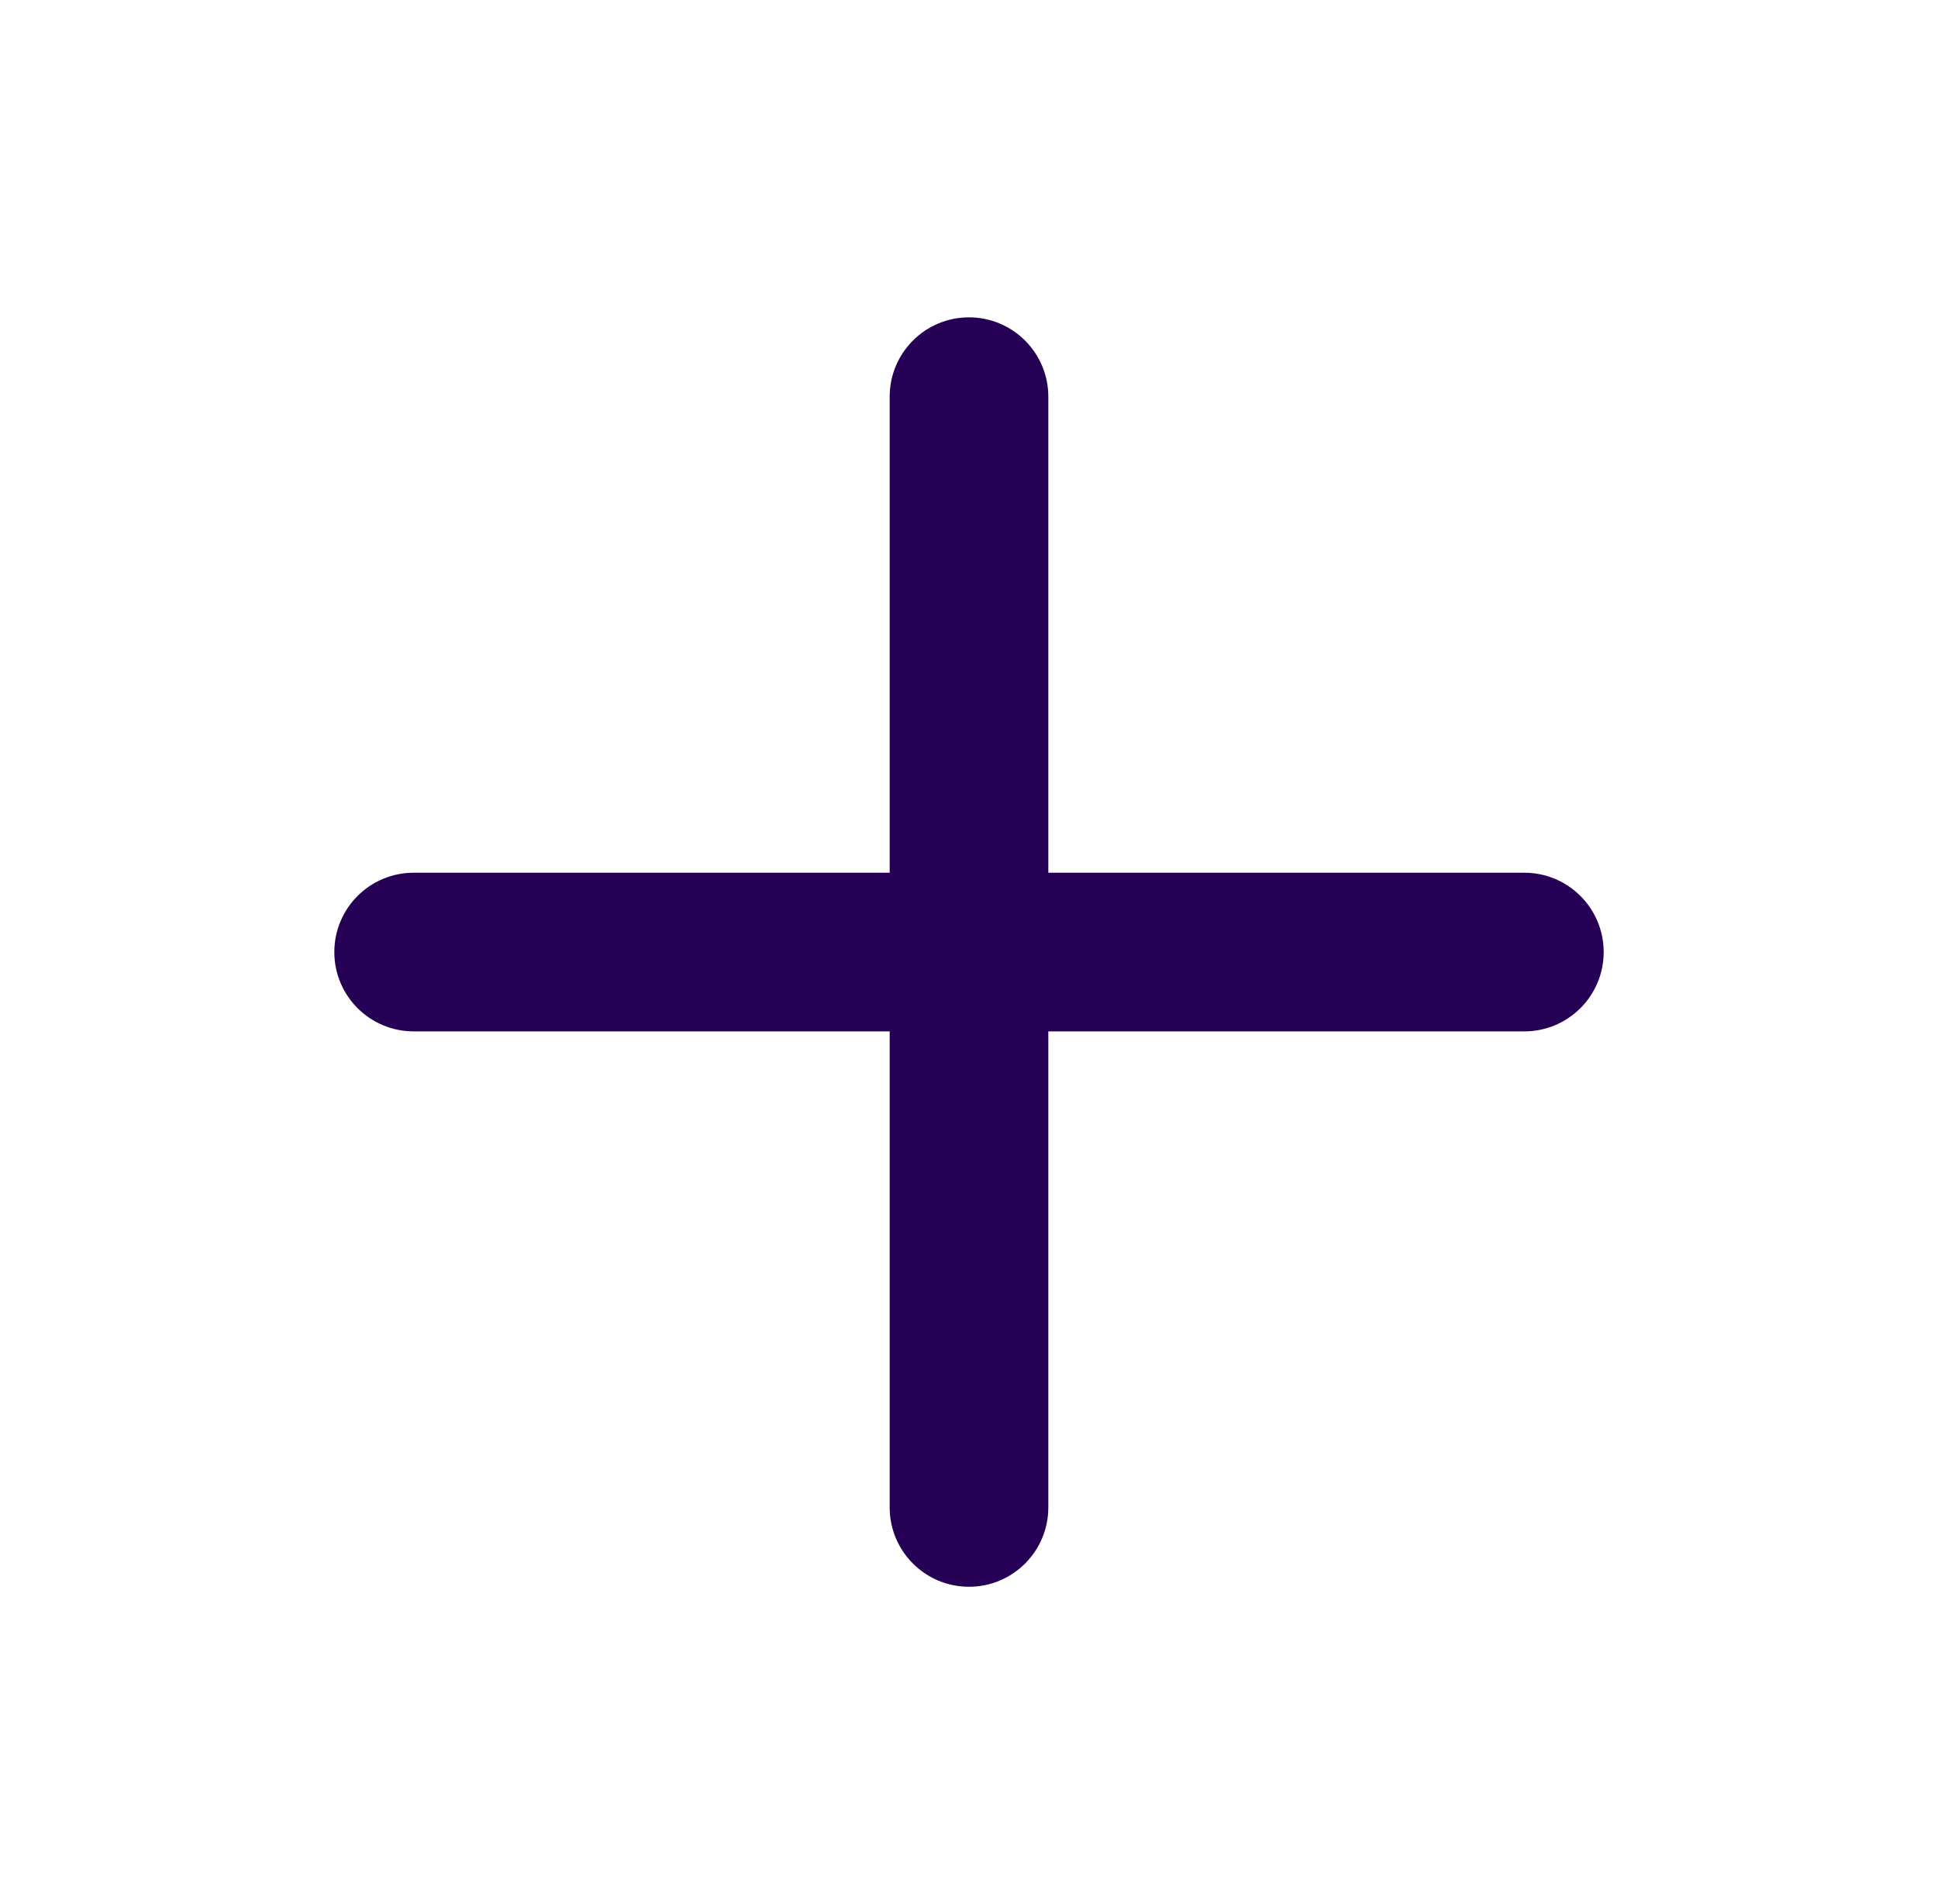
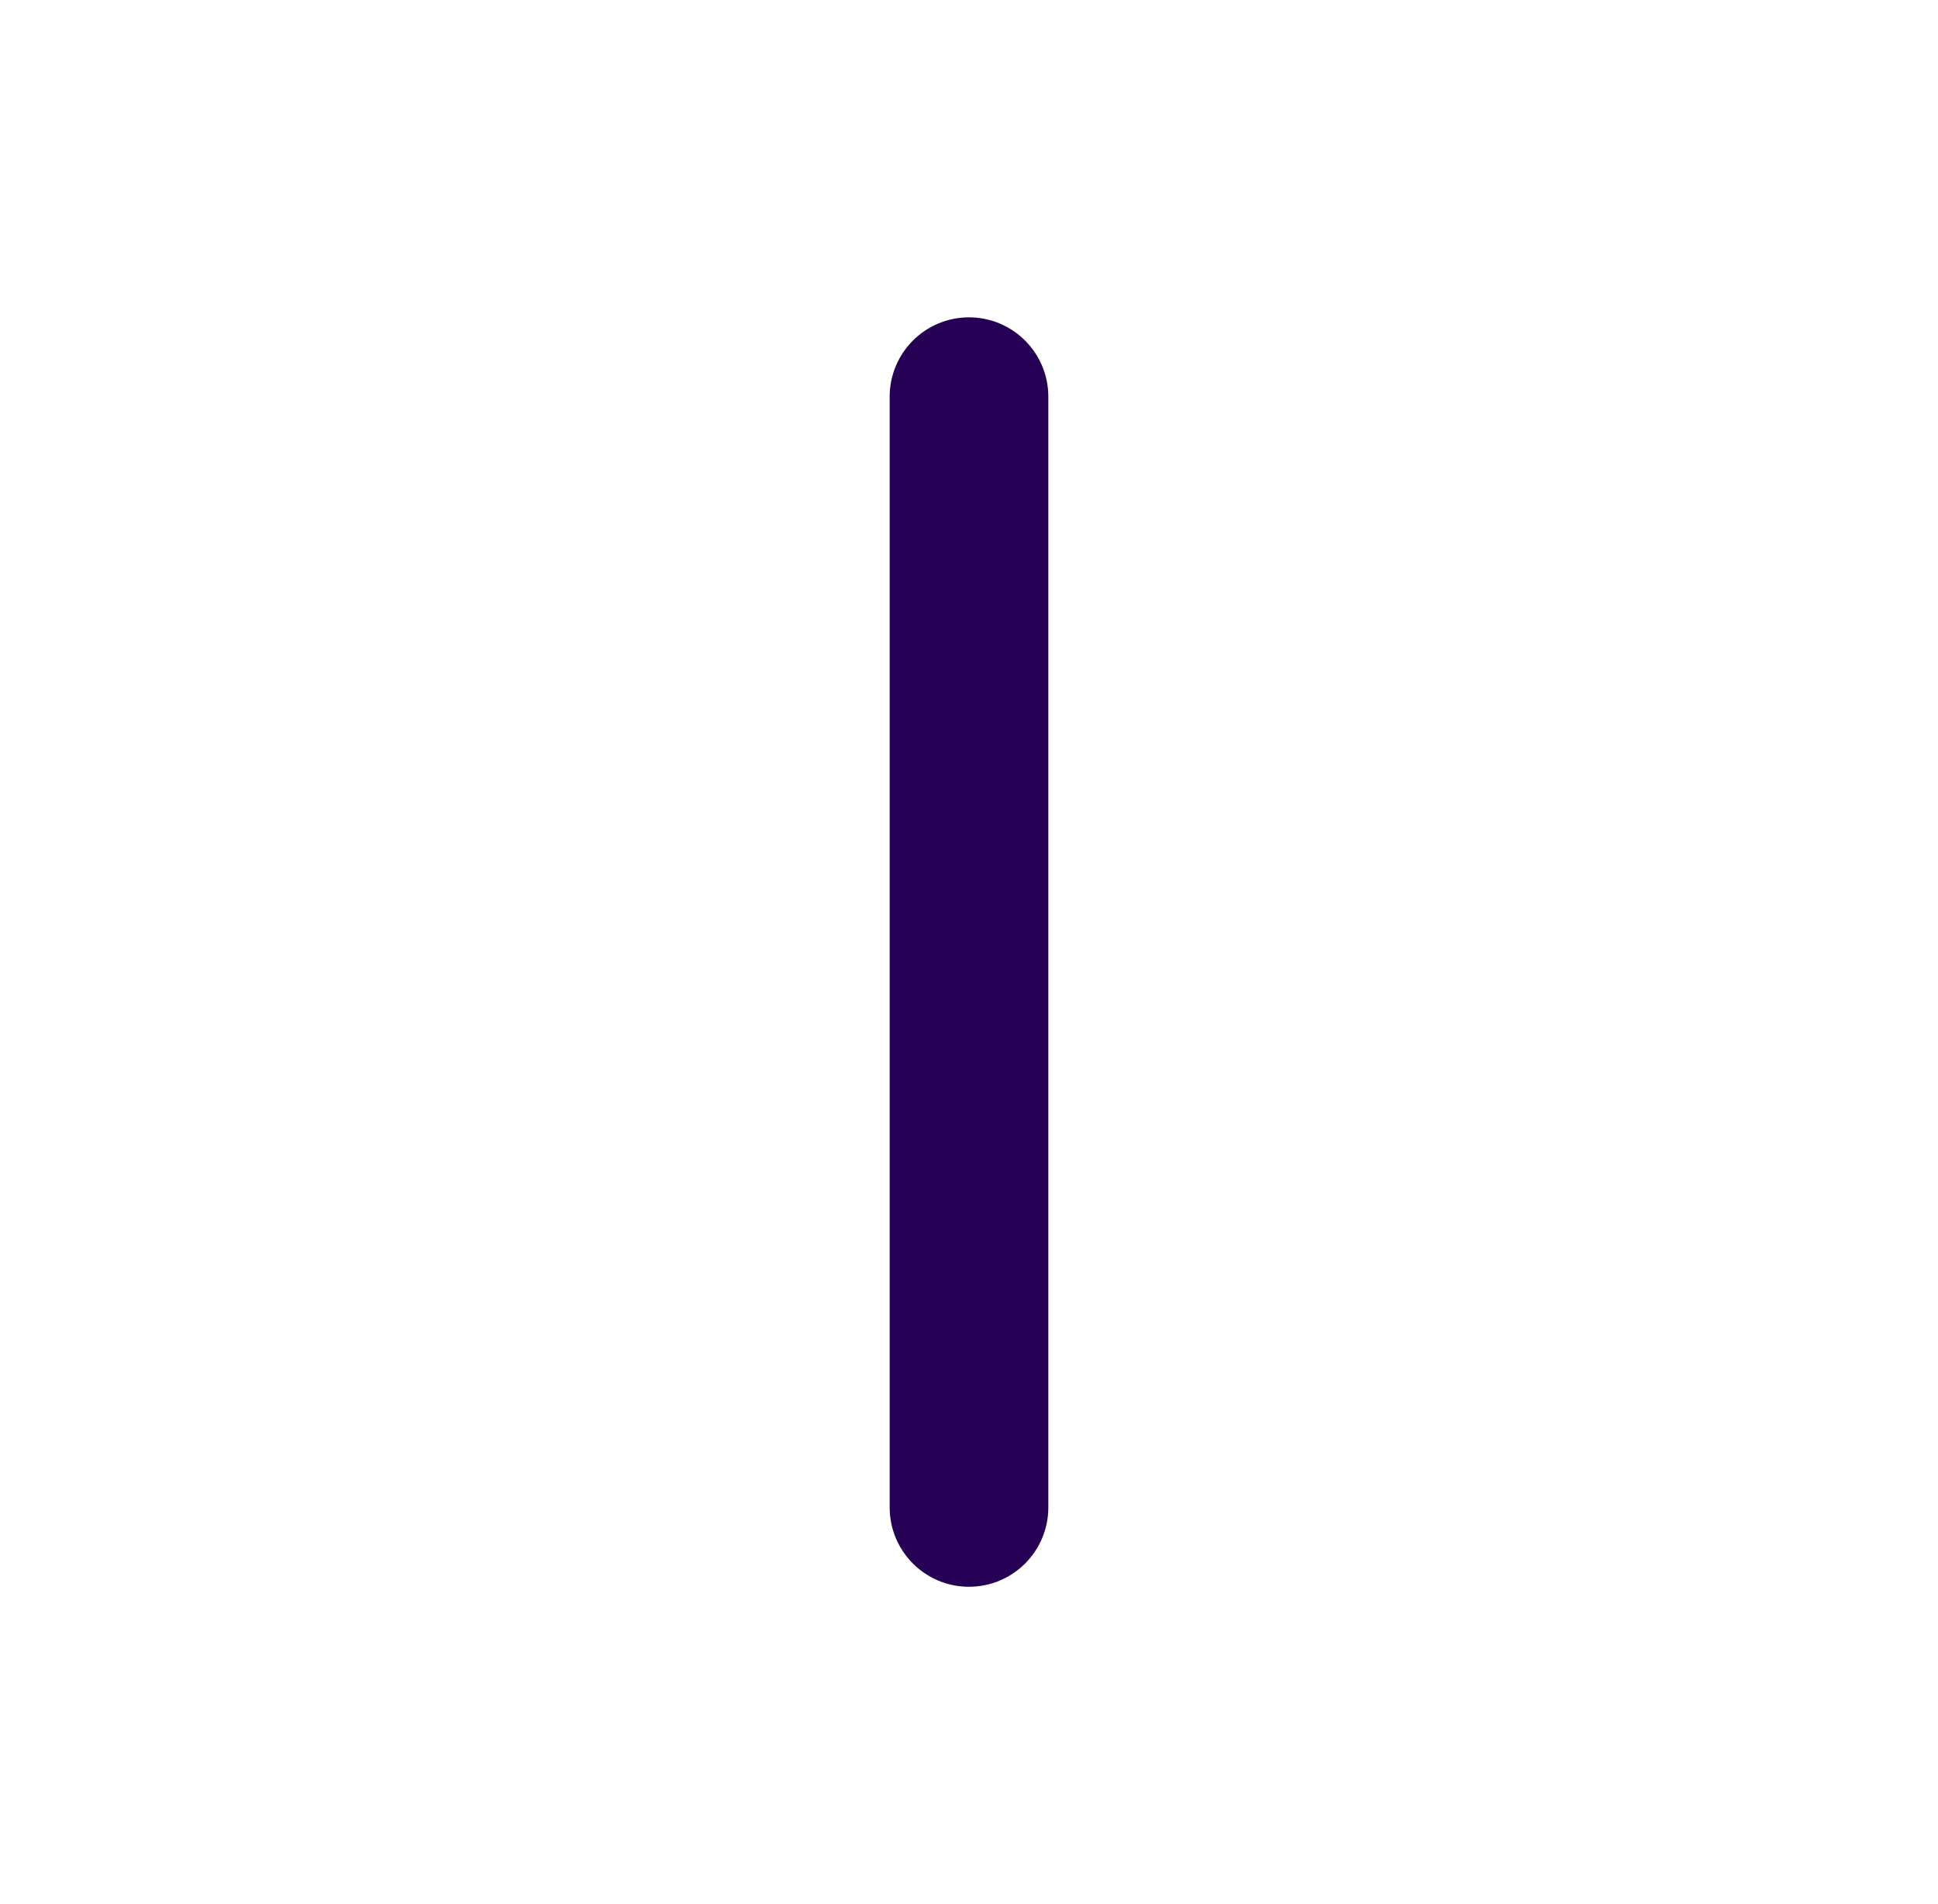
<svg xmlns="http://www.w3.org/2000/svg" width="57" height="56" viewBox="0 0 57 56" fill="none">
  <path fill-rule="evenodd" clip-rule="evenodd" d="M28.5 9.333C29.789 9.333 30.833 10.378 30.833 11.667V44.333C30.833 45.622 29.789 46.667 28.5 46.667C27.211 46.667 26.167 45.622 26.167 44.333V11.667C26.167 10.378 27.211 9.333 28.5 9.333Z" fill="#250054" />
-   <path fill-rule="evenodd" clip-rule="evenodd" d="M9.833 28C9.833 26.711 10.878 25.667 12.167 25.667H44.833C46.122 25.667 47.167 26.711 47.167 28C47.167 29.289 46.122 30.333 44.833 30.333H12.167C10.878 30.333 9.833 29.289 9.833 28Z" fill="#250054" />
</svg>